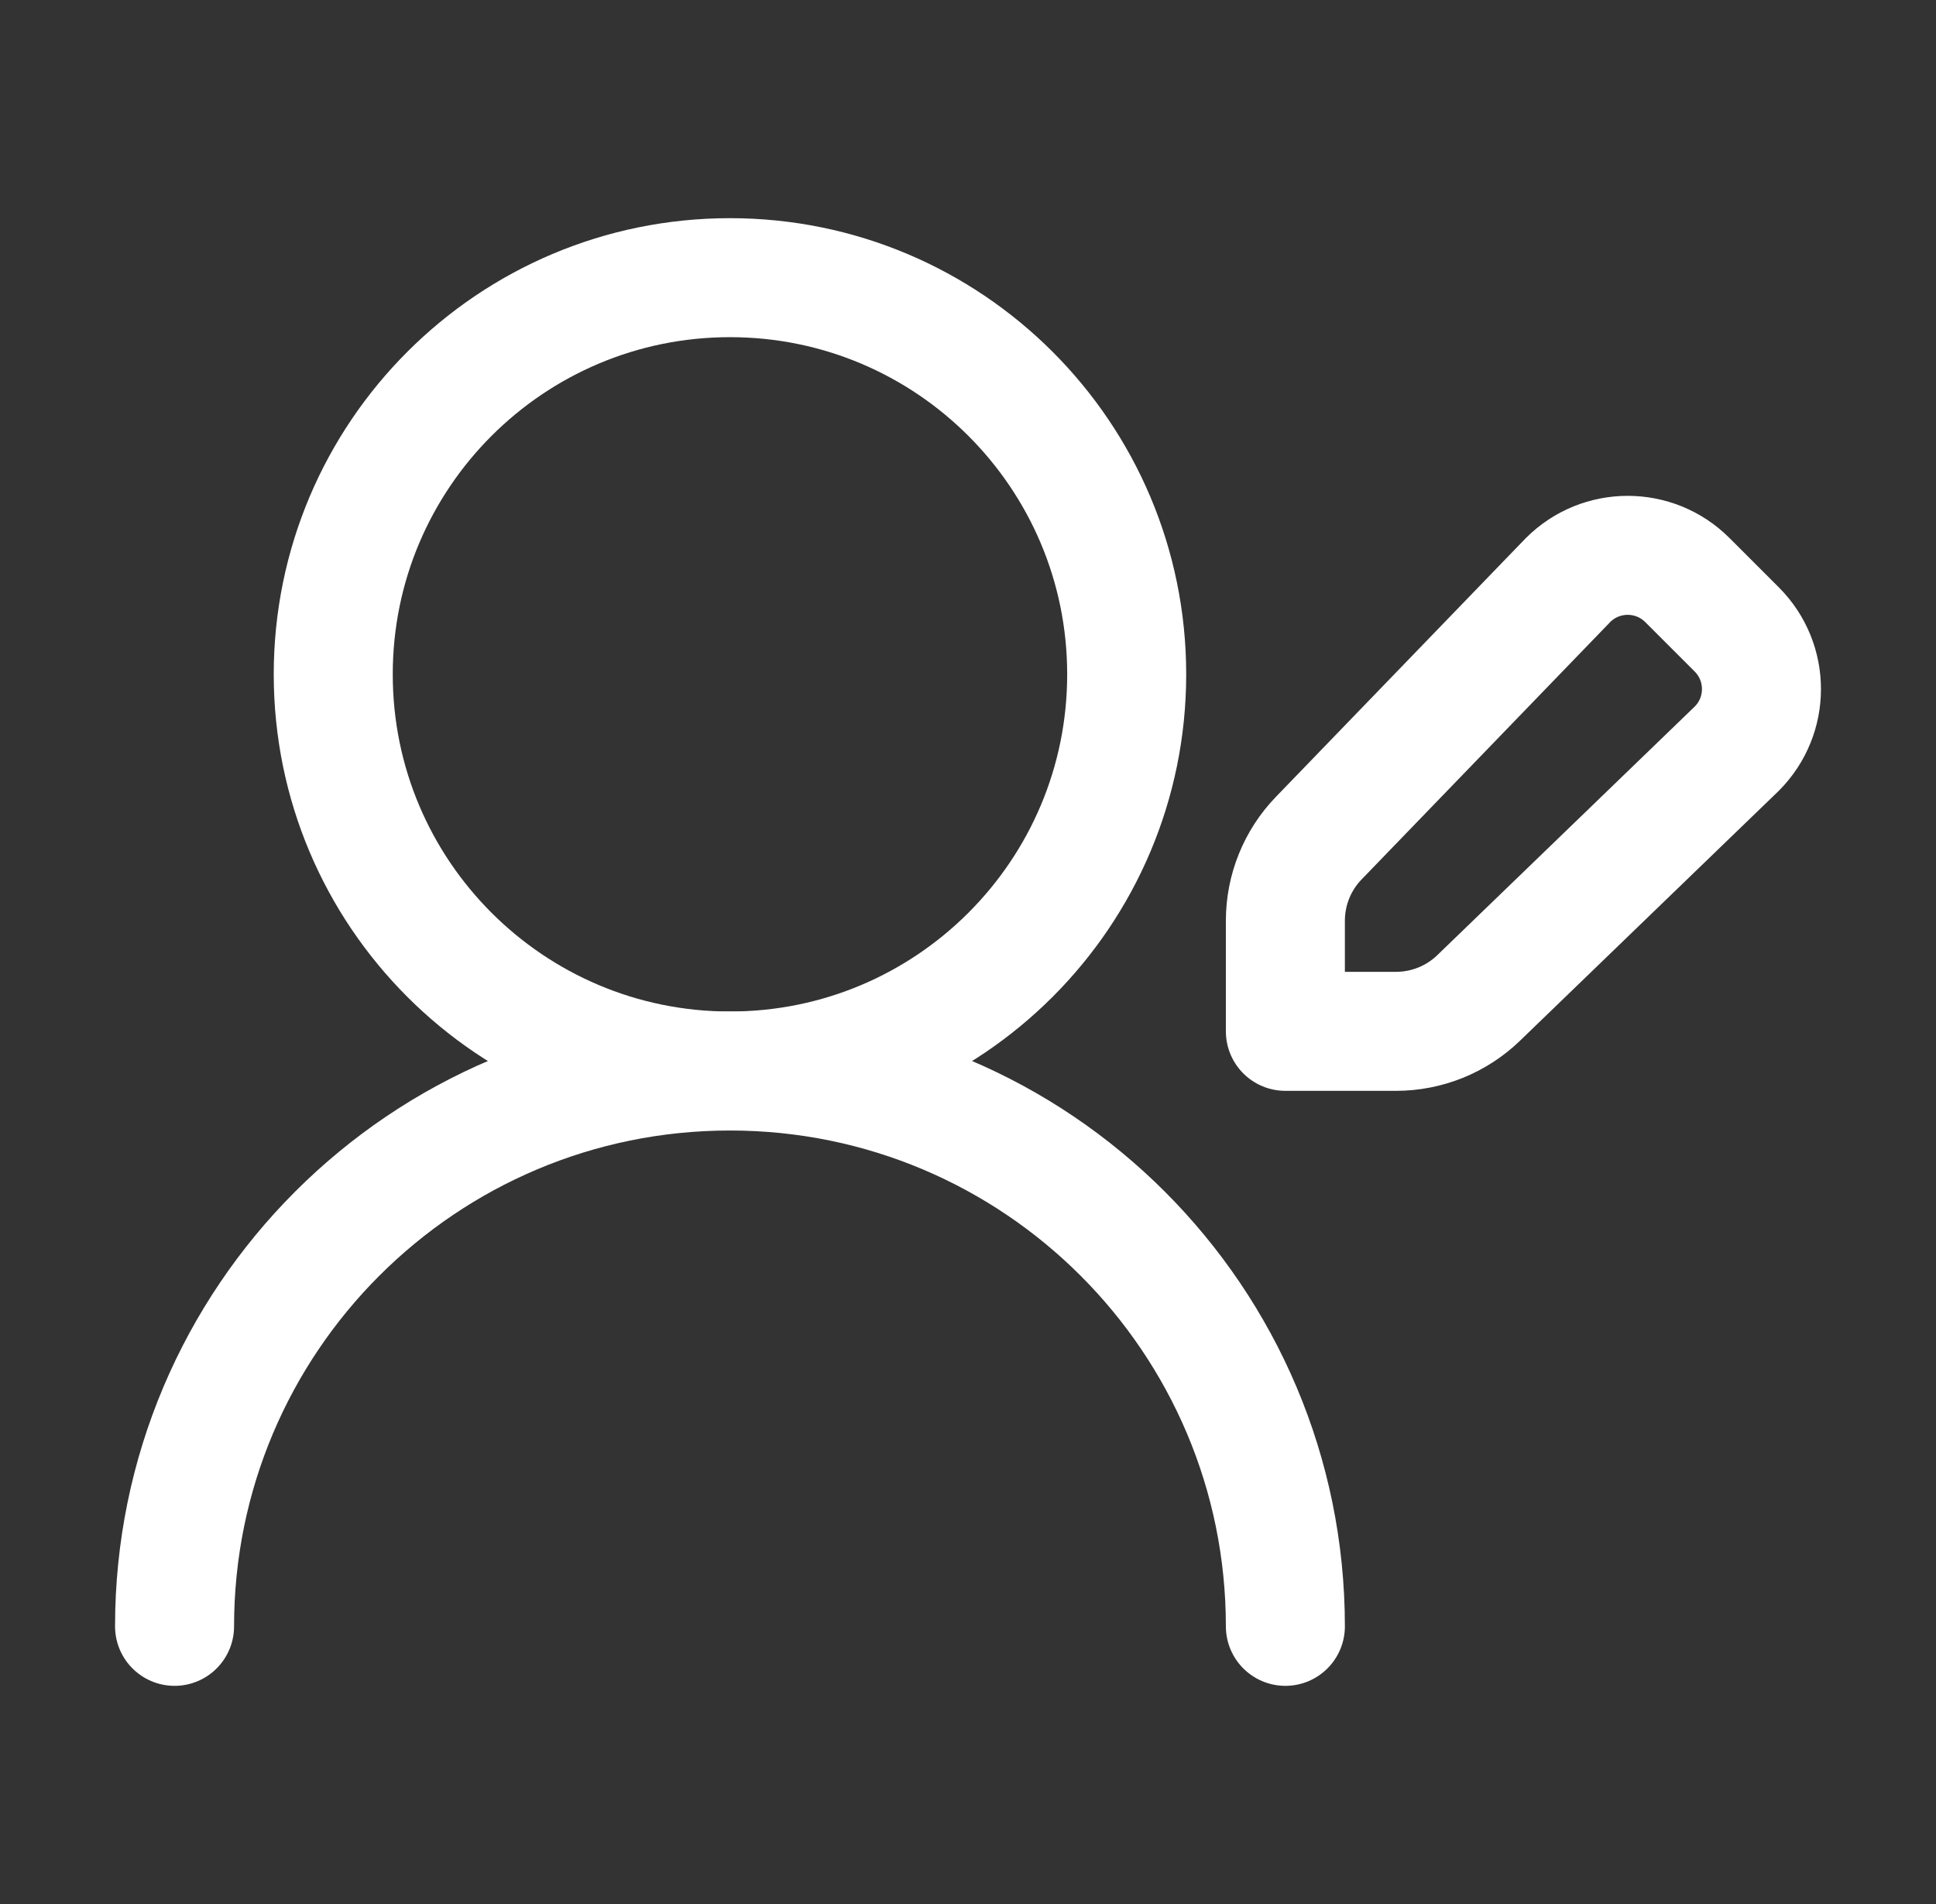
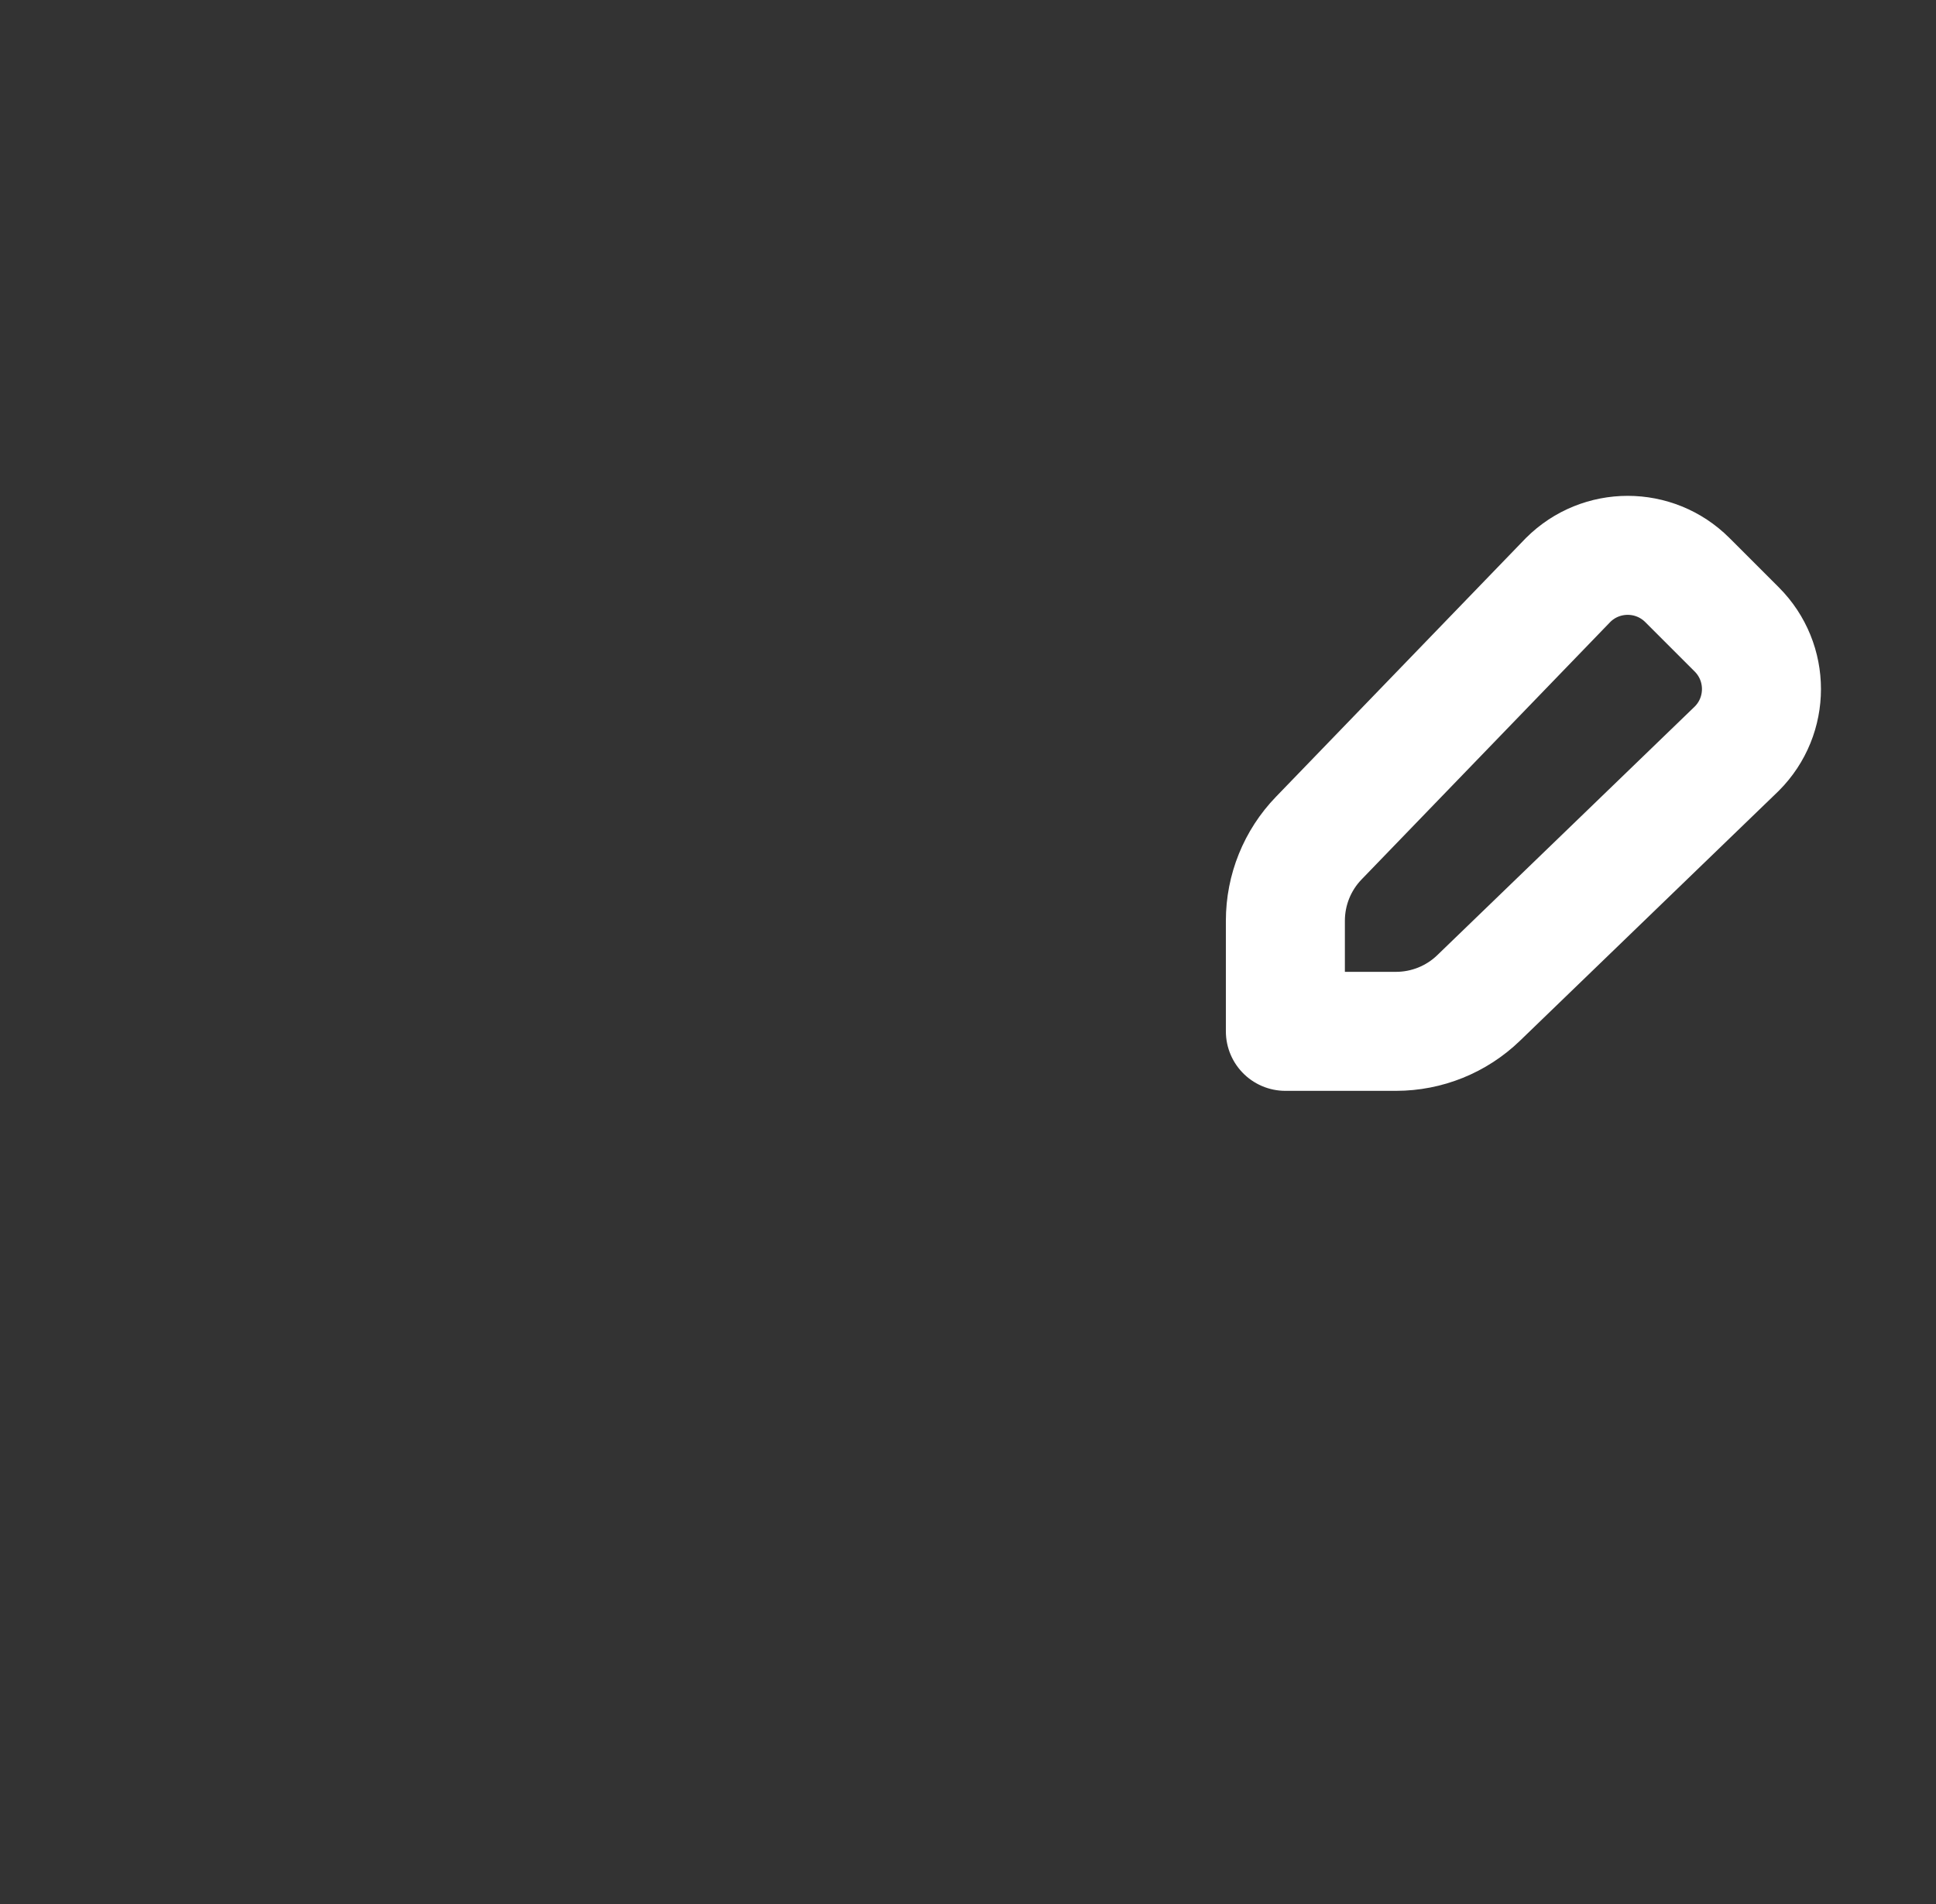
<svg xmlns="http://www.w3.org/2000/svg" width="61" height="60" viewBox="0 0 61 60" fill="none">
  <rect x="0" y="0" width="61" height="60" fill="#333333" stroke="none" />
-   <path d="M35.5 21.25C35.5 14.346 29.904 8.75 23 8.75C16.096 8.75 10.5 14.346 10.5 21.25C10.5 28.154 16.096 33.75 23 33.75C29.904 33.75 35.5 28.154 35.5 21.25Z" stroke="white" stroke-width="3.75" stroke-linecap="round" stroke-linejoin="round" />
-   <path d="M40.5 51.25C40.5 41.585 32.665 33.75 23 33.75C13.335 33.75 5.5 41.585 5.5 51.25" stroke="white" stroke-width="3.75" stroke-linecap="round" stroke-linejoin="round" />
  <path d="M54.722 19.835L53.165 18.278C52.127 17.241 50.445 17.241 49.407 18.278L41.553 26.41C40.877 27.109 40.5 28.043 40.5 29.015V32.5H43.985C44.957 32.5 45.891 32.123 46.59 31.447L54.722 23.593C55.76 22.555 55.76 20.873 54.722 19.835Z" stroke="white" stroke-width="3.75" stroke-linecap="round" stroke-linejoin="round" />
</svg>